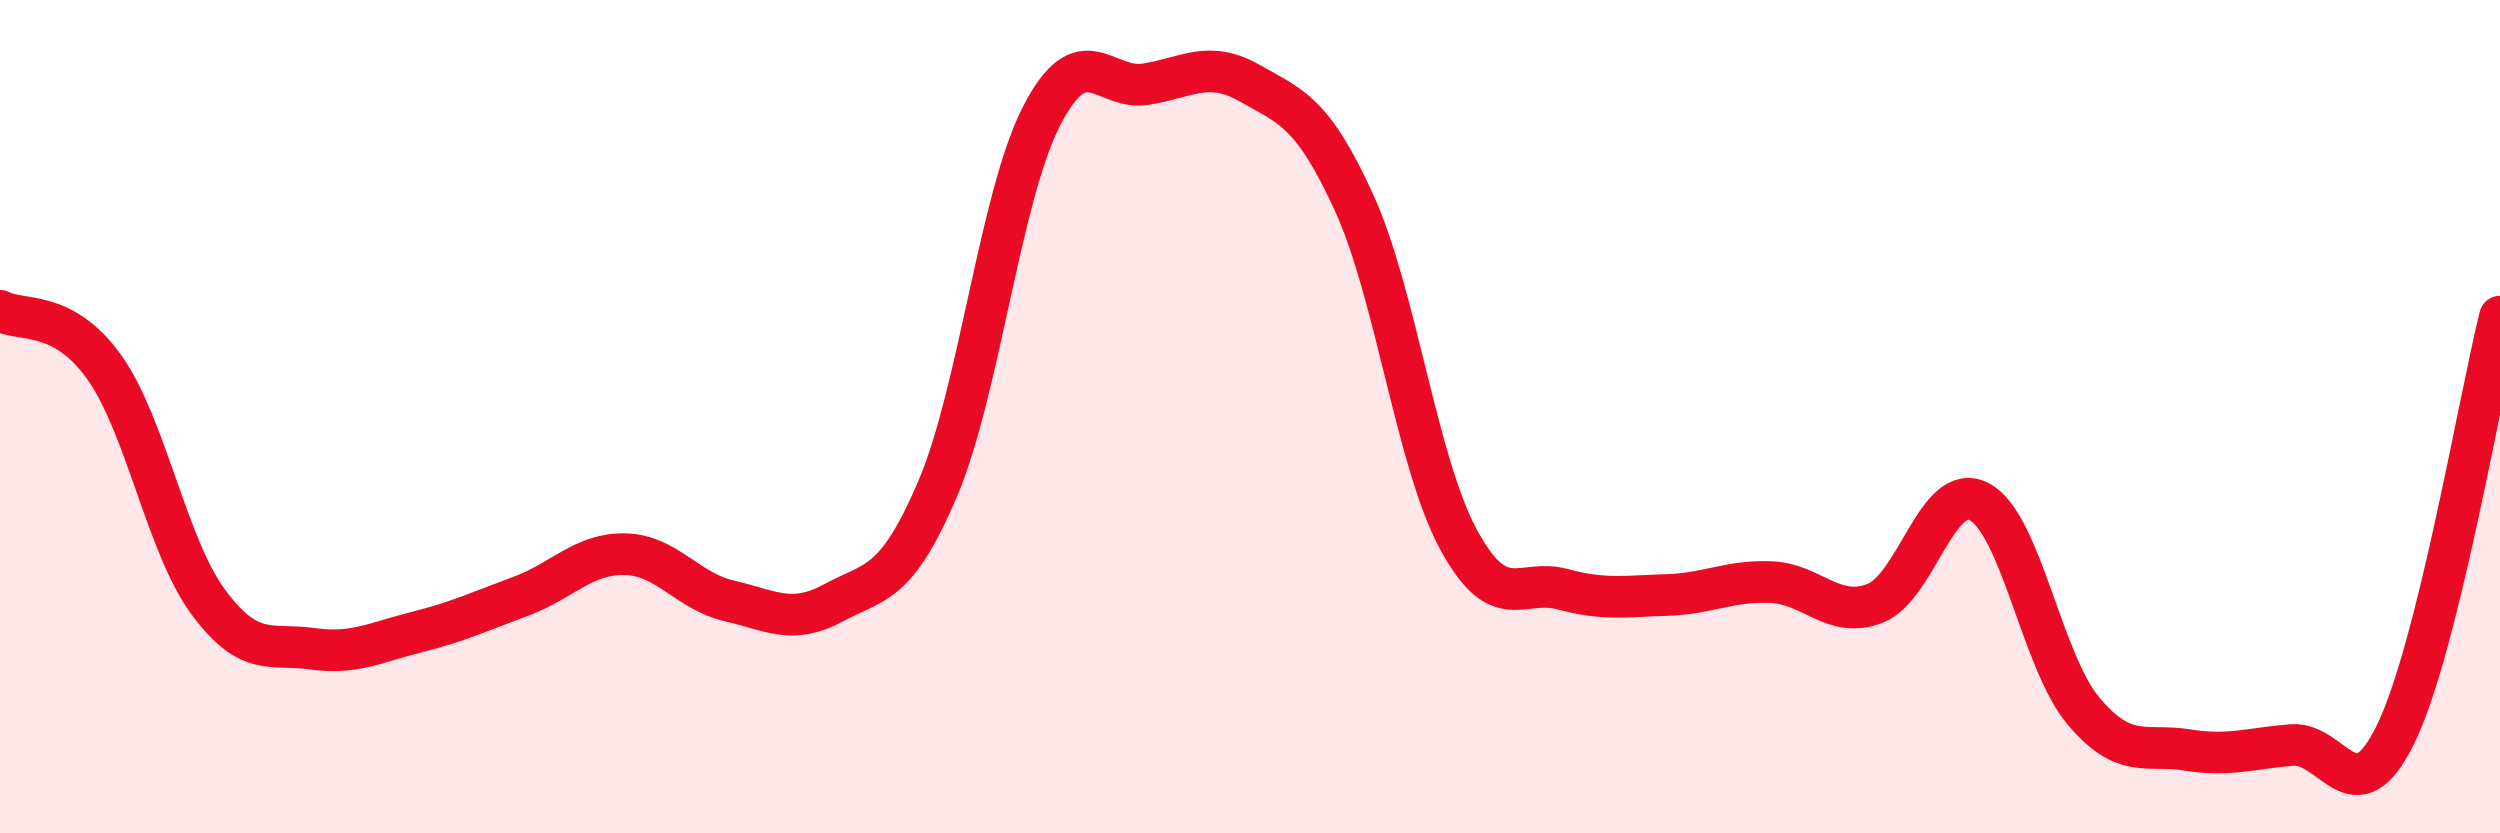
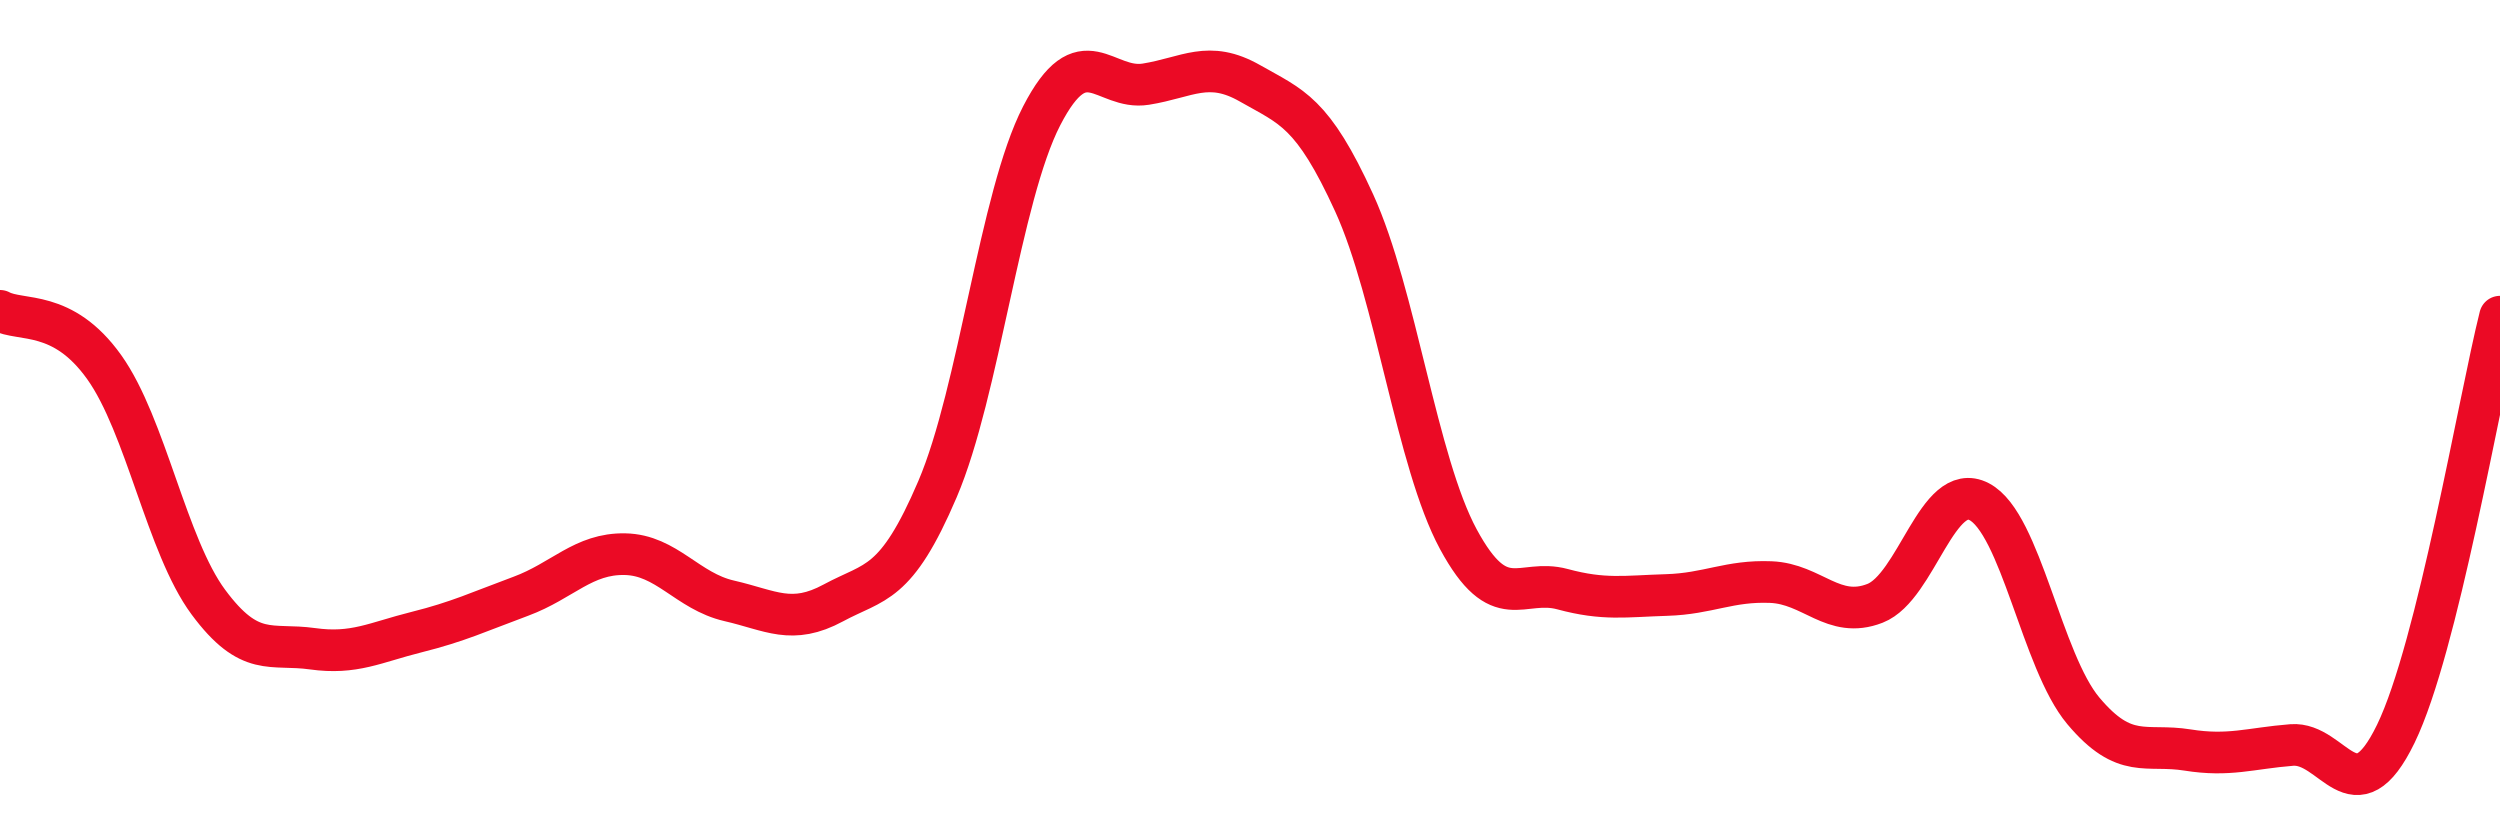
<svg xmlns="http://www.w3.org/2000/svg" width="60" height="20" viewBox="0 0 60 20">
-   <path d="M 0,7.46 C 0.5,7.73 1.5,7.41 2.5,8.81 C 3.5,10.21 4,13.1 5,14.45 C 6,15.8 6.5,15.43 7.5,15.57 C 8.5,15.71 9,15.42 10,15.17 C 11,14.92 11.5,14.68 12.5,14.31 C 13.5,13.94 14,13.28 15,13.3 C 16,13.32 16.5,14.19 17.5,14.42 C 18.5,14.65 19,15.01 20,14.47 C 21,13.93 21.5,14.08 22.5,11.74 C 23.5,9.4 24,4.72 25,2.78 C 26,0.84 26.5,2.18 27.5,2.02 C 28.5,1.86 29,1.43 30,2 C 31,2.57 31.5,2.68 32.5,4.87 C 33.5,7.06 34,11.09 35,12.94 C 36,14.79 36.5,13.87 37.5,14.14 C 38.5,14.41 39,14.31 40,14.28 C 41,14.25 41.5,13.93 42.5,13.97 C 43.5,14.01 44,14.87 45,14.48 C 46,14.09 46.5,11.52 47.5,12.04 C 48.5,12.56 49,15.87 50,17.06 C 51,18.25 51.5,17.84 52.5,18 C 53.5,18.16 54,17.96 55,17.88 C 56,17.8 56.5,19.67 57.5,17.61 C 58.5,15.55 59.5,9.6 60,7.6L60 20L0 20Z" fill="#EB0A25" opacity="0.1" stroke-linecap="round" stroke-linejoin="round" />
  <path d="M 0,7.46 C 0.5,7.73 1.5,7.41 2.5,8.81 C 3.5,10.21 4,13.1 5,14.45 C 6,15.8 6.5,15.43 7.5,15.57 C 8.5,15.71 9,15.42 10,15.17 C 11,14.92 11.5,14.68 12.5,14.31 C 13.5,13.94 14,13.28 15,13.3 C 16,13.32 16.5,14.19 17.5,14.42 C 18.5,14.65 19,15.01 20,14.47 C 21,13.93 21.5,14.08 22.5,11.74 C 23.5,9.4 24,4.72 25,2.78 C 26,0.84 26.5,2.18 27.5,2.02 C 28.5,1.86 29,1.43 30,2 C 31,2.57 31.5,2.68 32.5,4.87 C 33.5,7.06 34,11.09 35,12.94 C 36,14.79 36.5,13.87 37.5,14.14 C 38.5,14.41 39,14.31 40,14.28 C 41,14.25 41.5,13.93 42.5,13.97 C 43.5,14.01 44,14.87 45,14.48 C 46,14.09 46.5,11.52 47.5,12.04 C 48.5,12.56 49,15.87 50,17.06 C 51,18.25 51.5,17.84 52.5,18 C 53.5,18.16 54,17.96 55,17.88 C 56,17.8 56.5,19.67 57.5,17.61 C 58.5,15.55 59.5,9.6 60,7.6" stroke="#EB0A25" stroke-width="1" fill="none" stroke-linecap="round" stroke-linejoin="round" />
</svg>